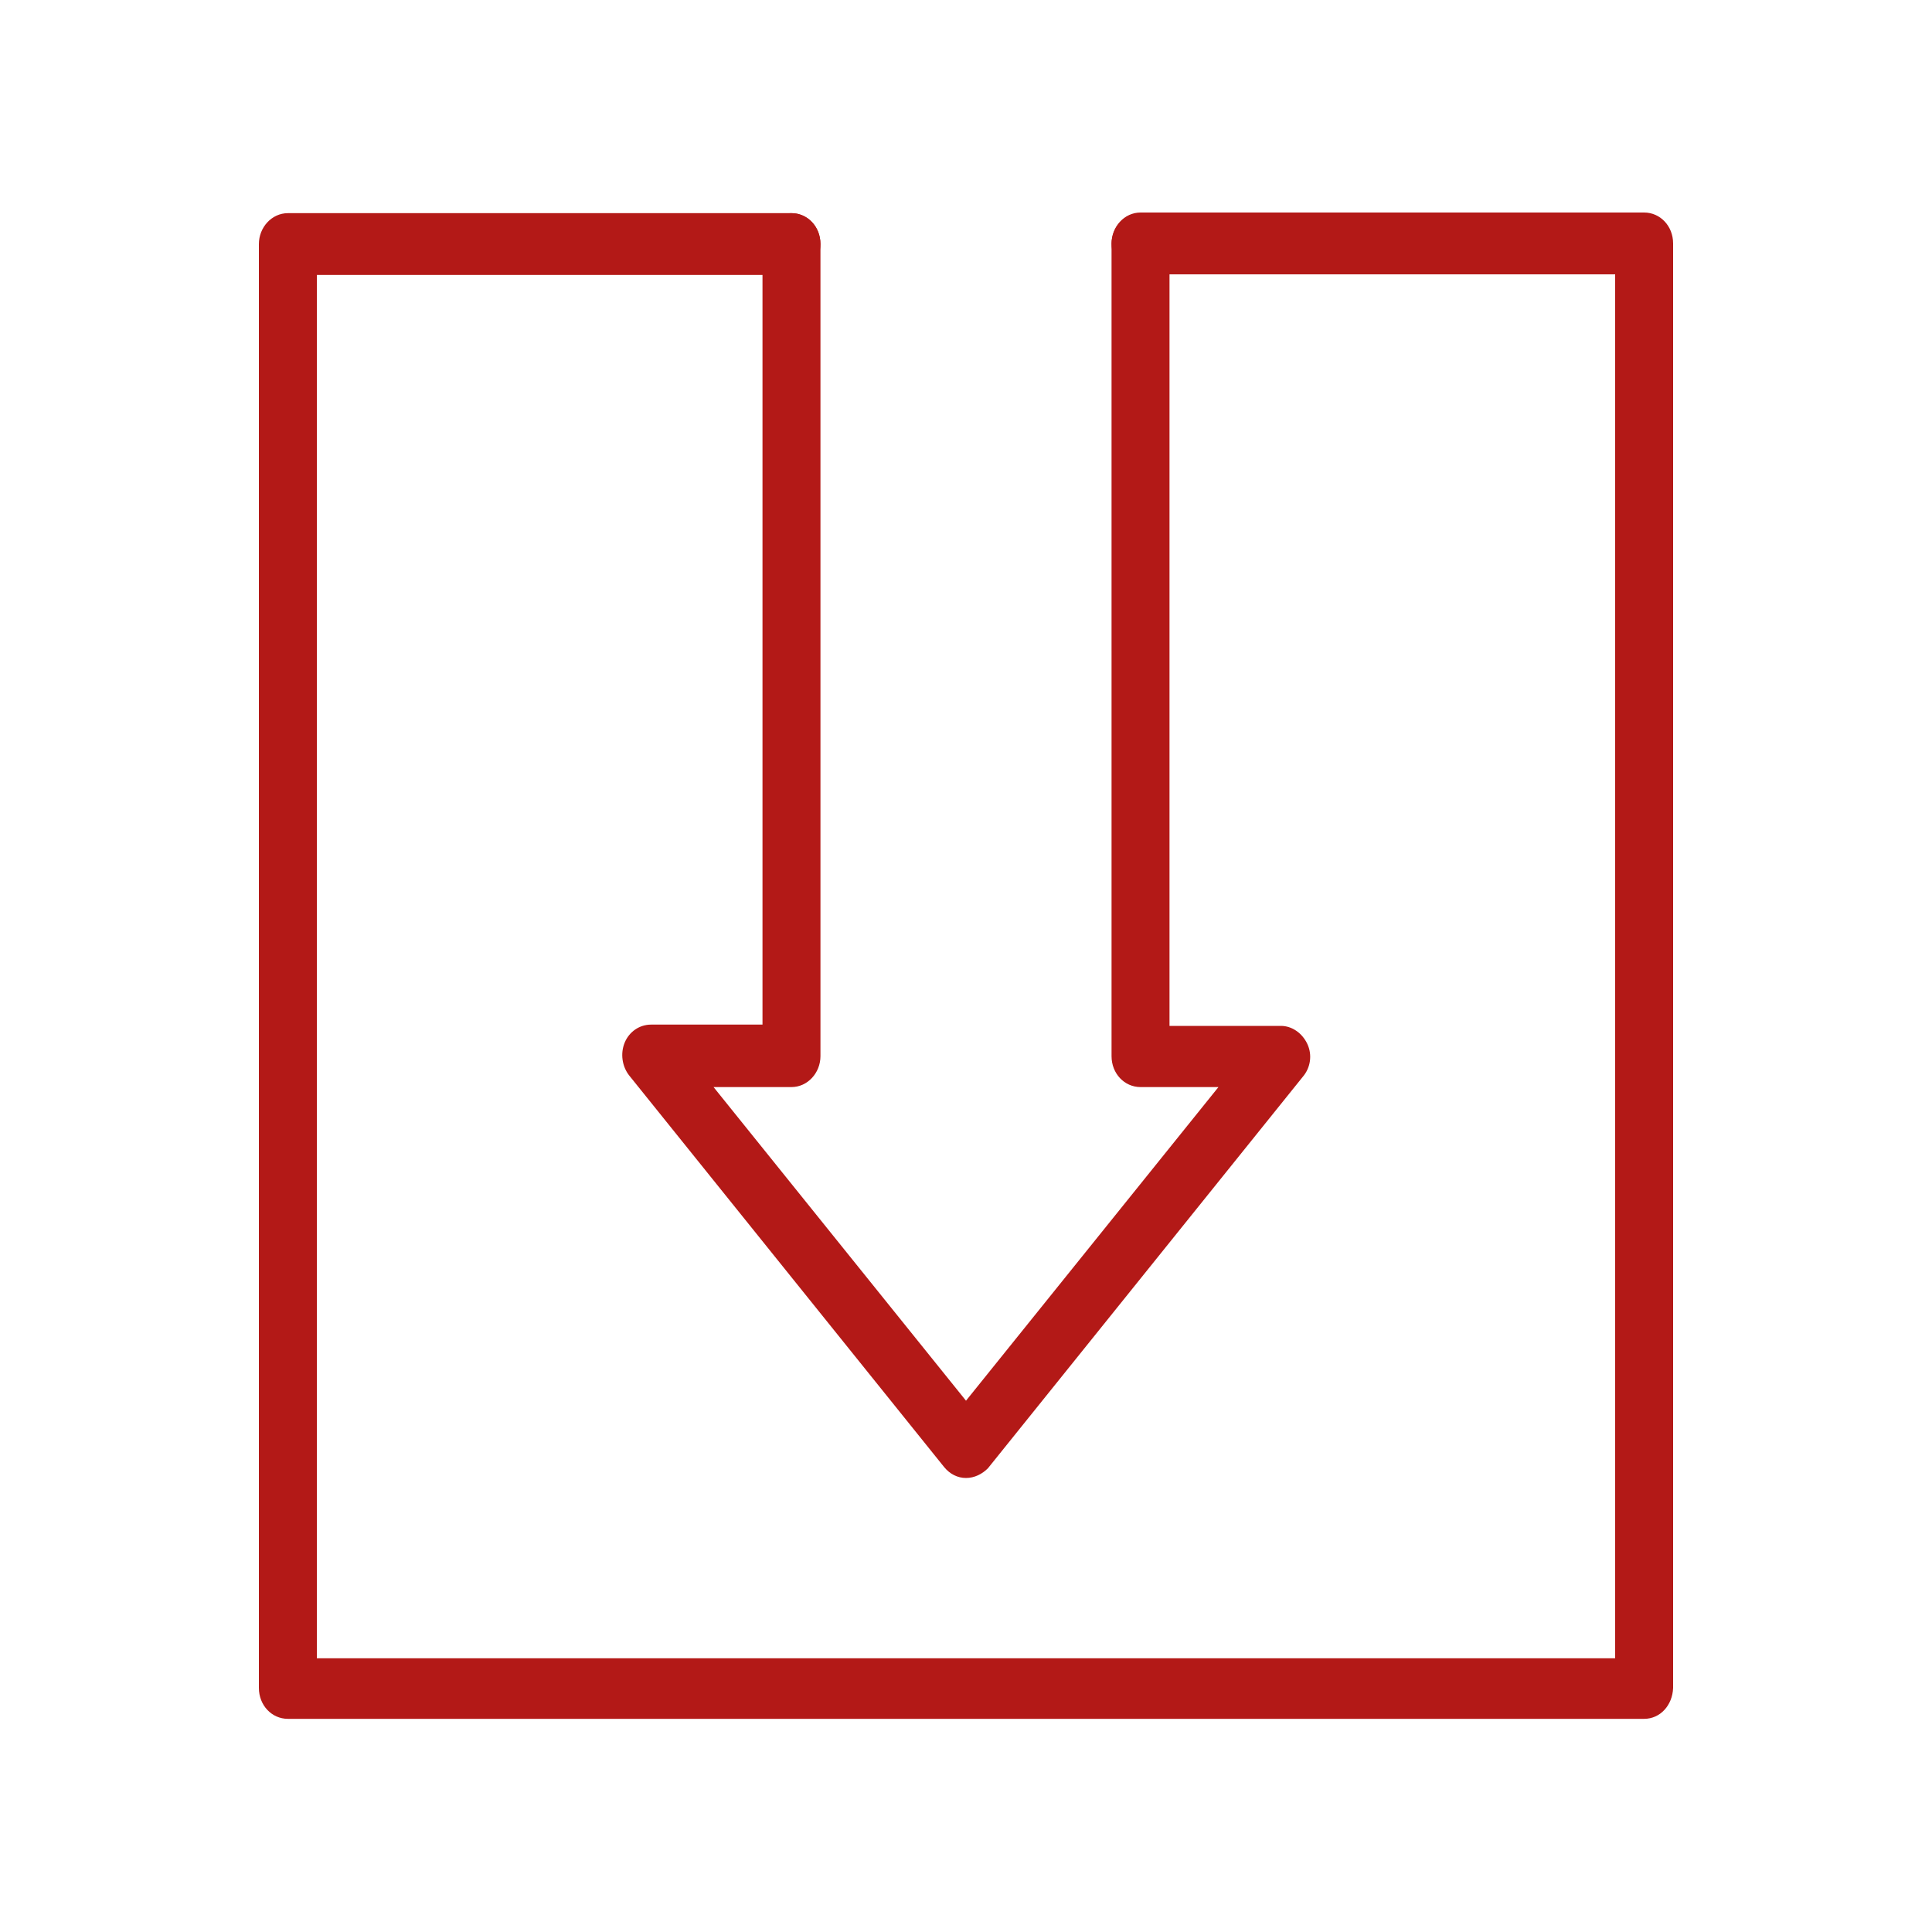
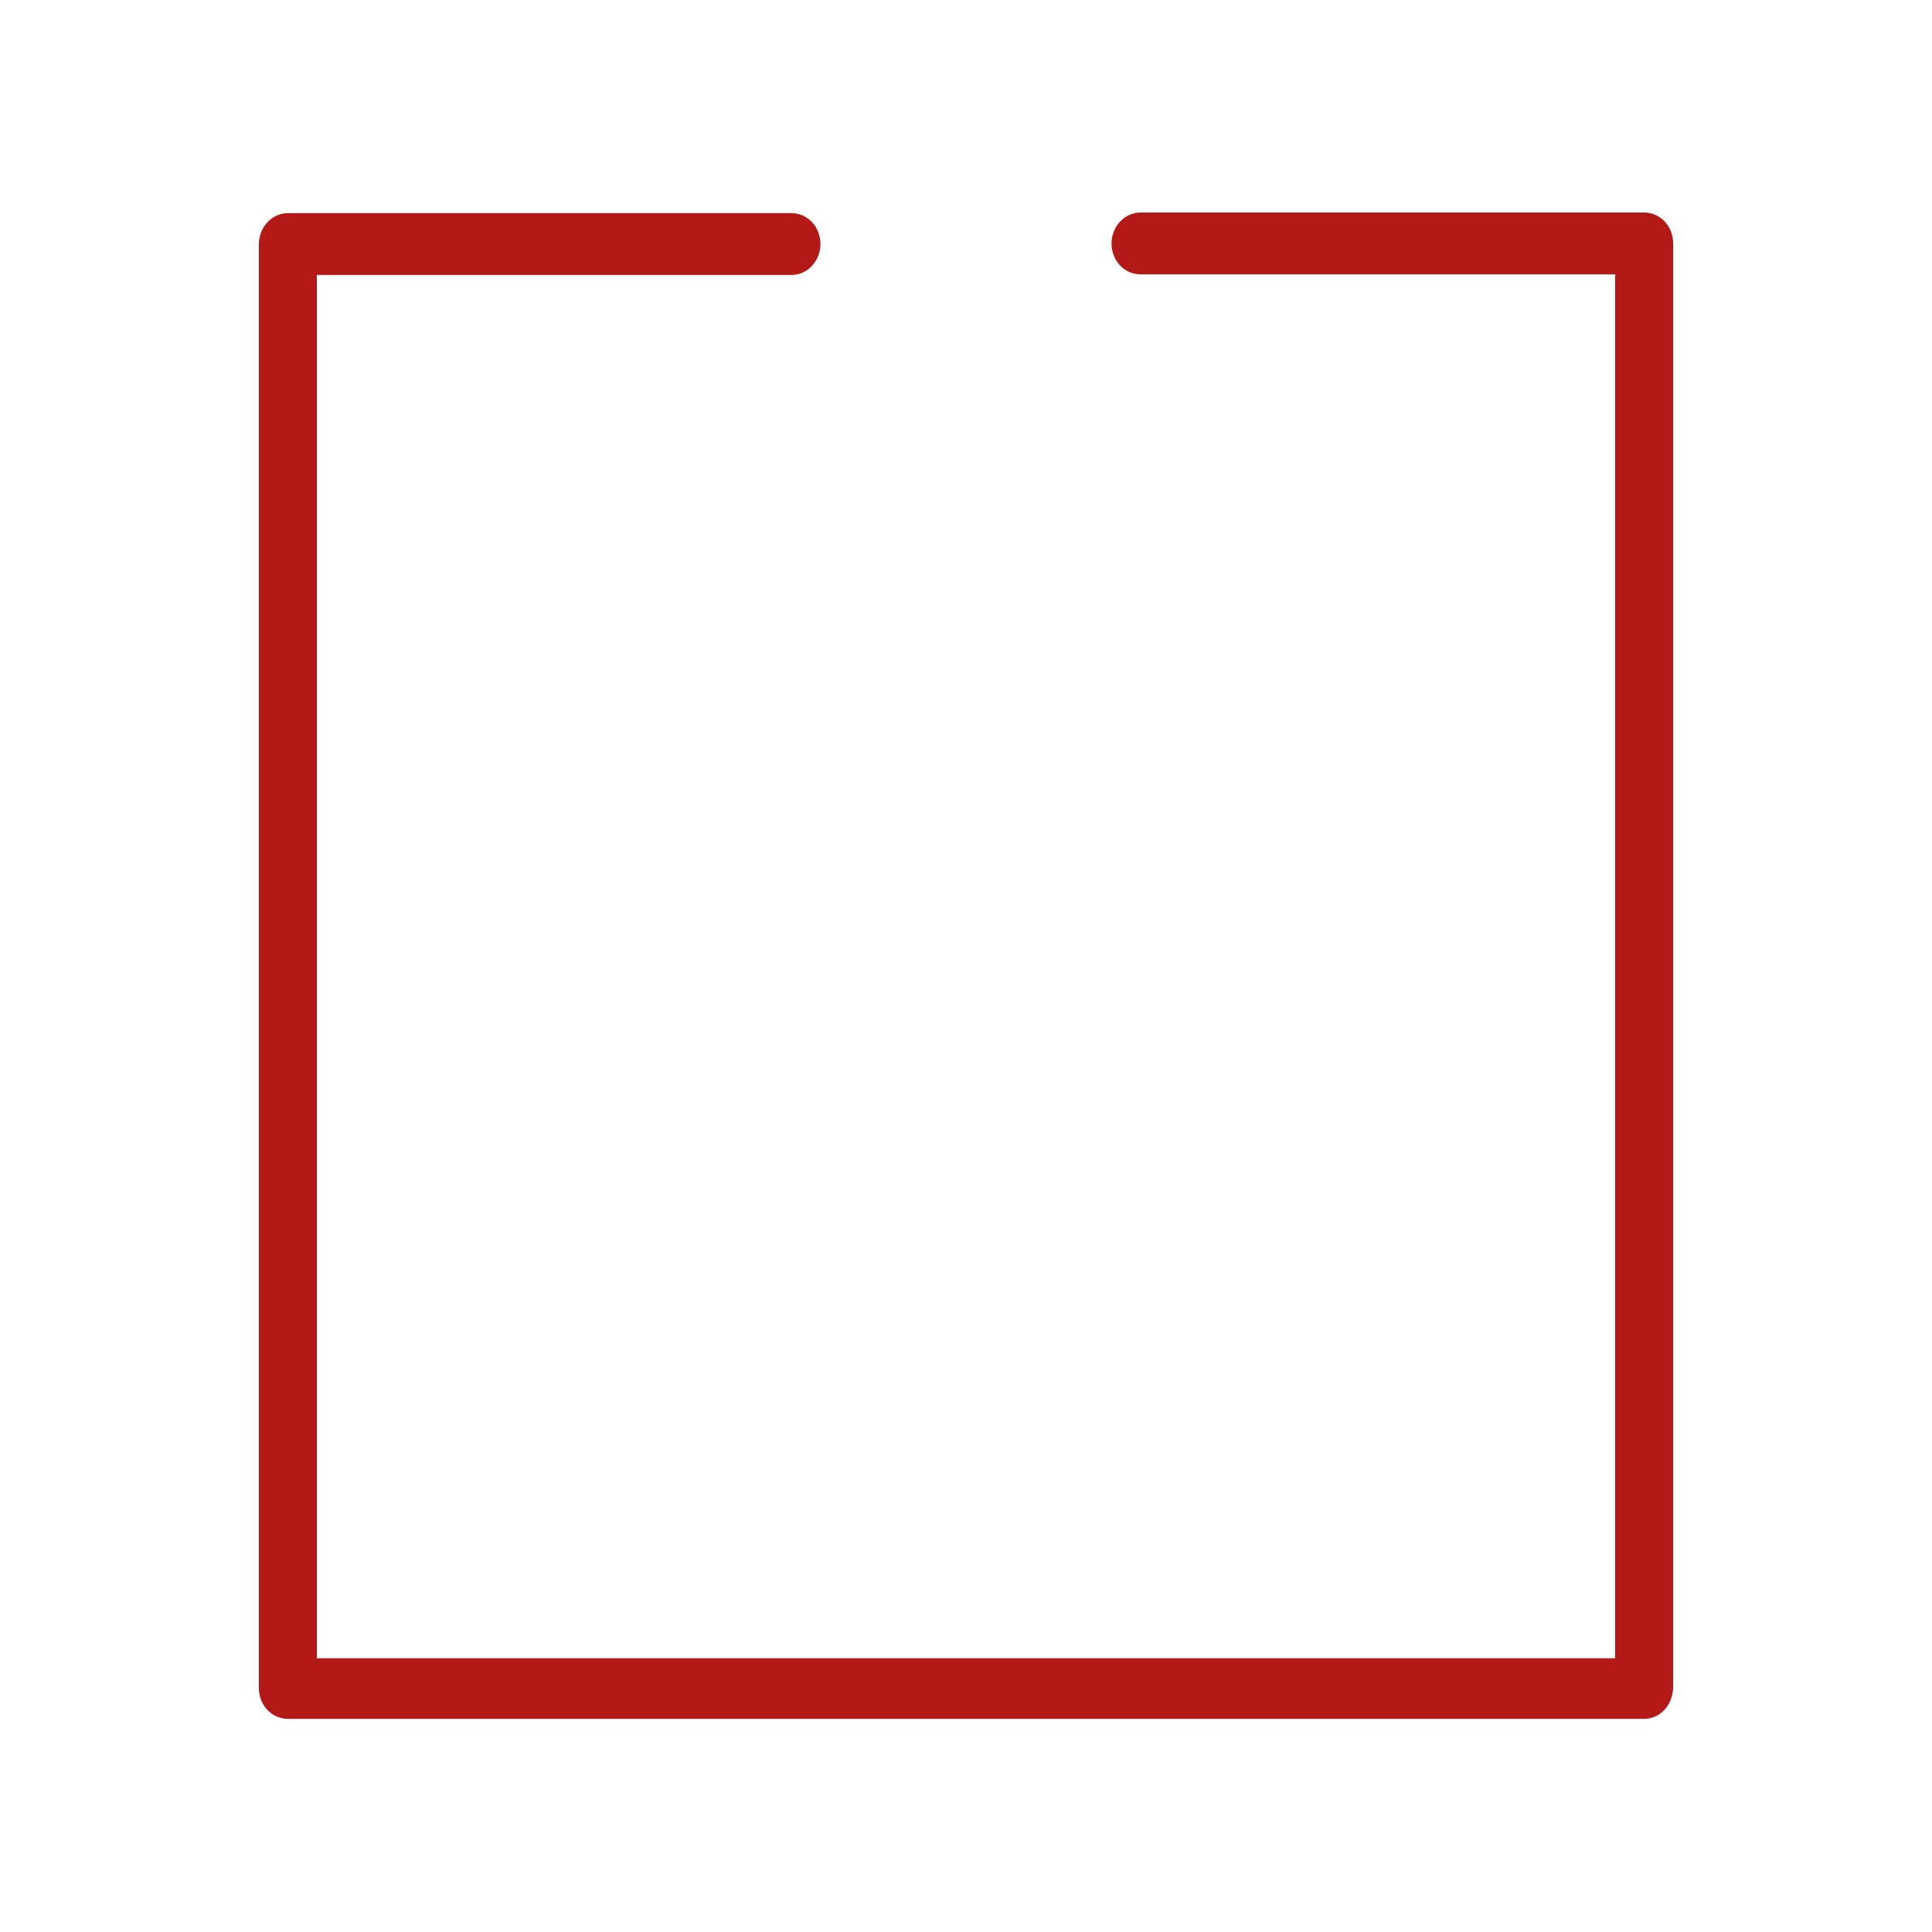
<svg xmlns="http://www.w3.org/2000/svg" version="1.2" baseProfile="tiny" id="Ebene_1" x="0px" y="0px" viewBox="0 0 300 300" overflow="visible" xml:space="preserve">
  <g>
    <g>
-       <path fill="#B31917" d="M150,229.5c-1.3,0-2.5-0.6-3.4-1.7l-48.9-60.8c-1.1-1.4-1.4-3.4-0.7-5.1c0.7-1.7,2.3-2.8,4.1-2.8h17.3    V37.9c0-2.6,2-4.8,4.5-4.8c2.5,0,4.5,2.1,4.5,4.8V164c0,2.6-2,4.8-4.5,4.8h-12.1l39.2,48.7l39.2-48.7h-12.1    c-2.5,0-4.5-2.1-4.5-4.8V37.9c0-2.6,2-4.8,4.5-4.8c2.5,0,4.5,2.1,4.5,4.8v121.4h17.3c1.7,0,3.3,1.1,4.1,2.8s0.5,3.7-0.7,5.1    l-48.9,60.8C152.5,228.9,151.3,229.5,150,229.5z" />
-     </g>
+       </g>
    <g>
      <path fill="#B31917" d="M255.3,266.9H44.7c-2.5,0-4.5-2.1-4.5-4.8V37.9c0-2.6,2-4.8,4.5-4.8h78.2c2.5,0,4.5,2.1,4.5,4.8    c0,2.6-2,4.8-4.5,4.8H49.2v214.8h201.6V42.6h-73.7c-2.5,0-4.5-2.1-4.5-4.8c0-2.6,2-4.8,4.5-4.8h78.2c2.5,0,4.5,2.1,4.5,4.8v224.3    C259.7,264.8,257.8,266.9,255.3,266.9z" />
    </g>
  </g>
</svg>